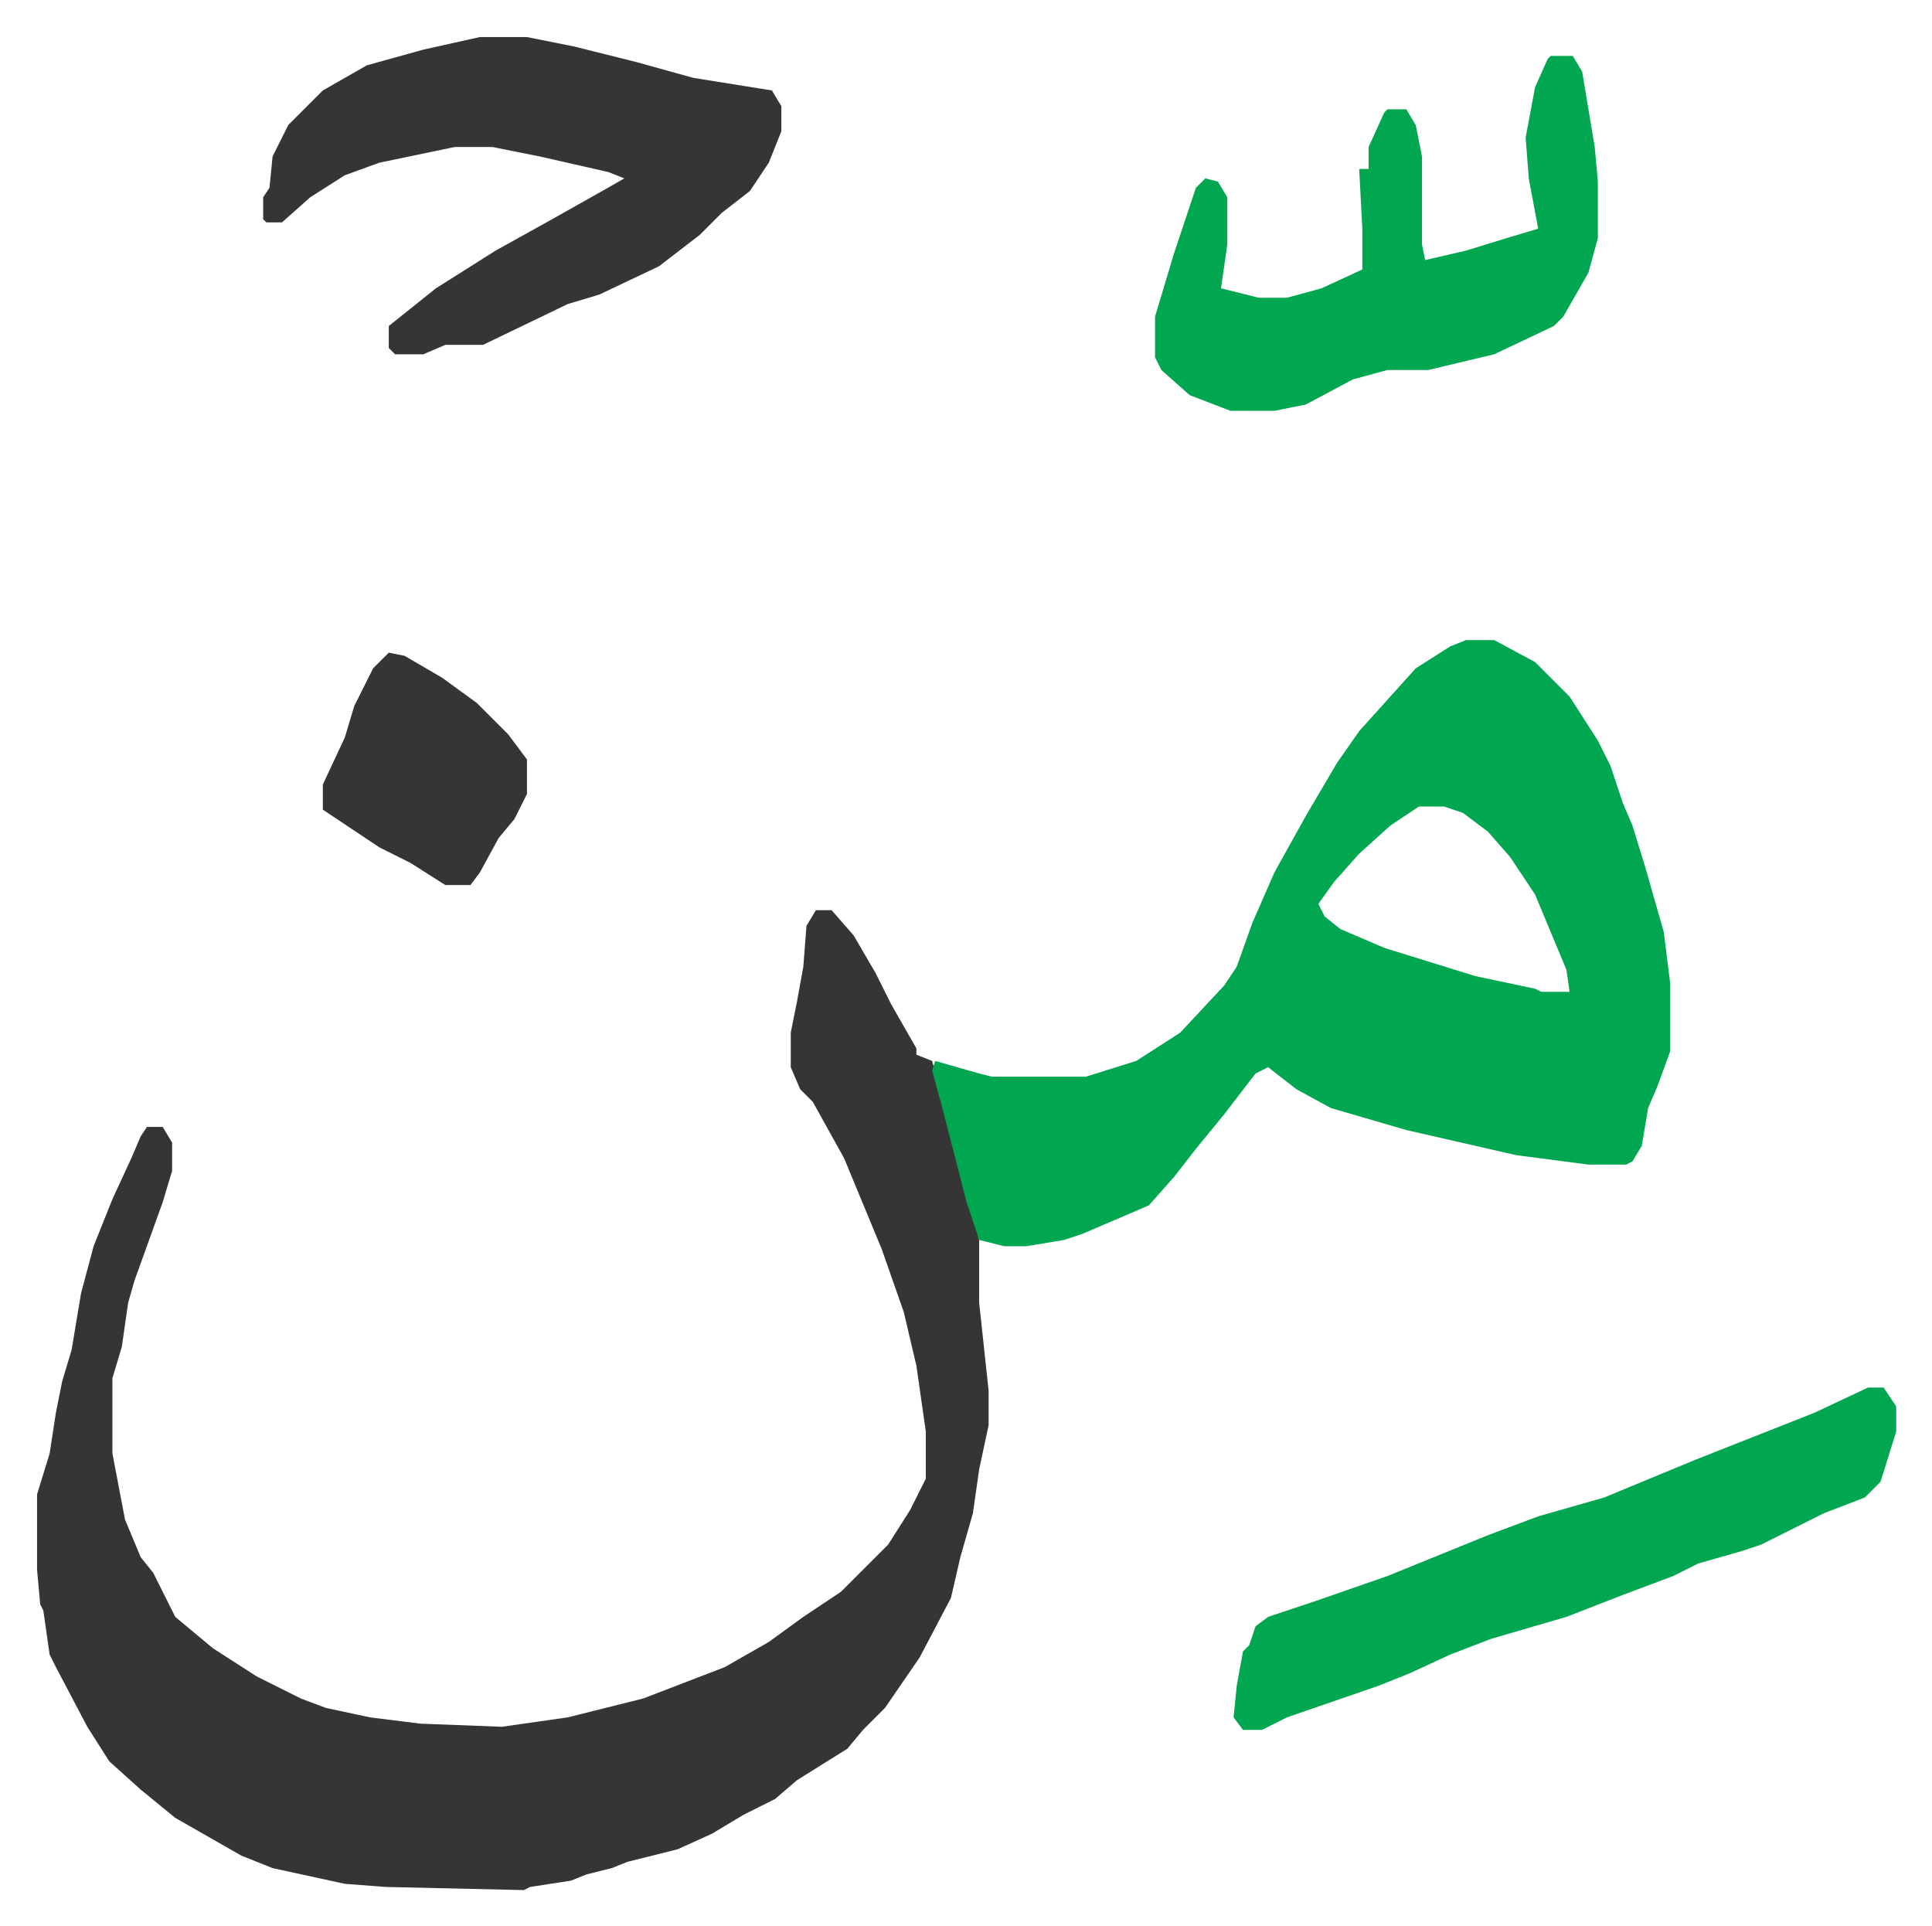
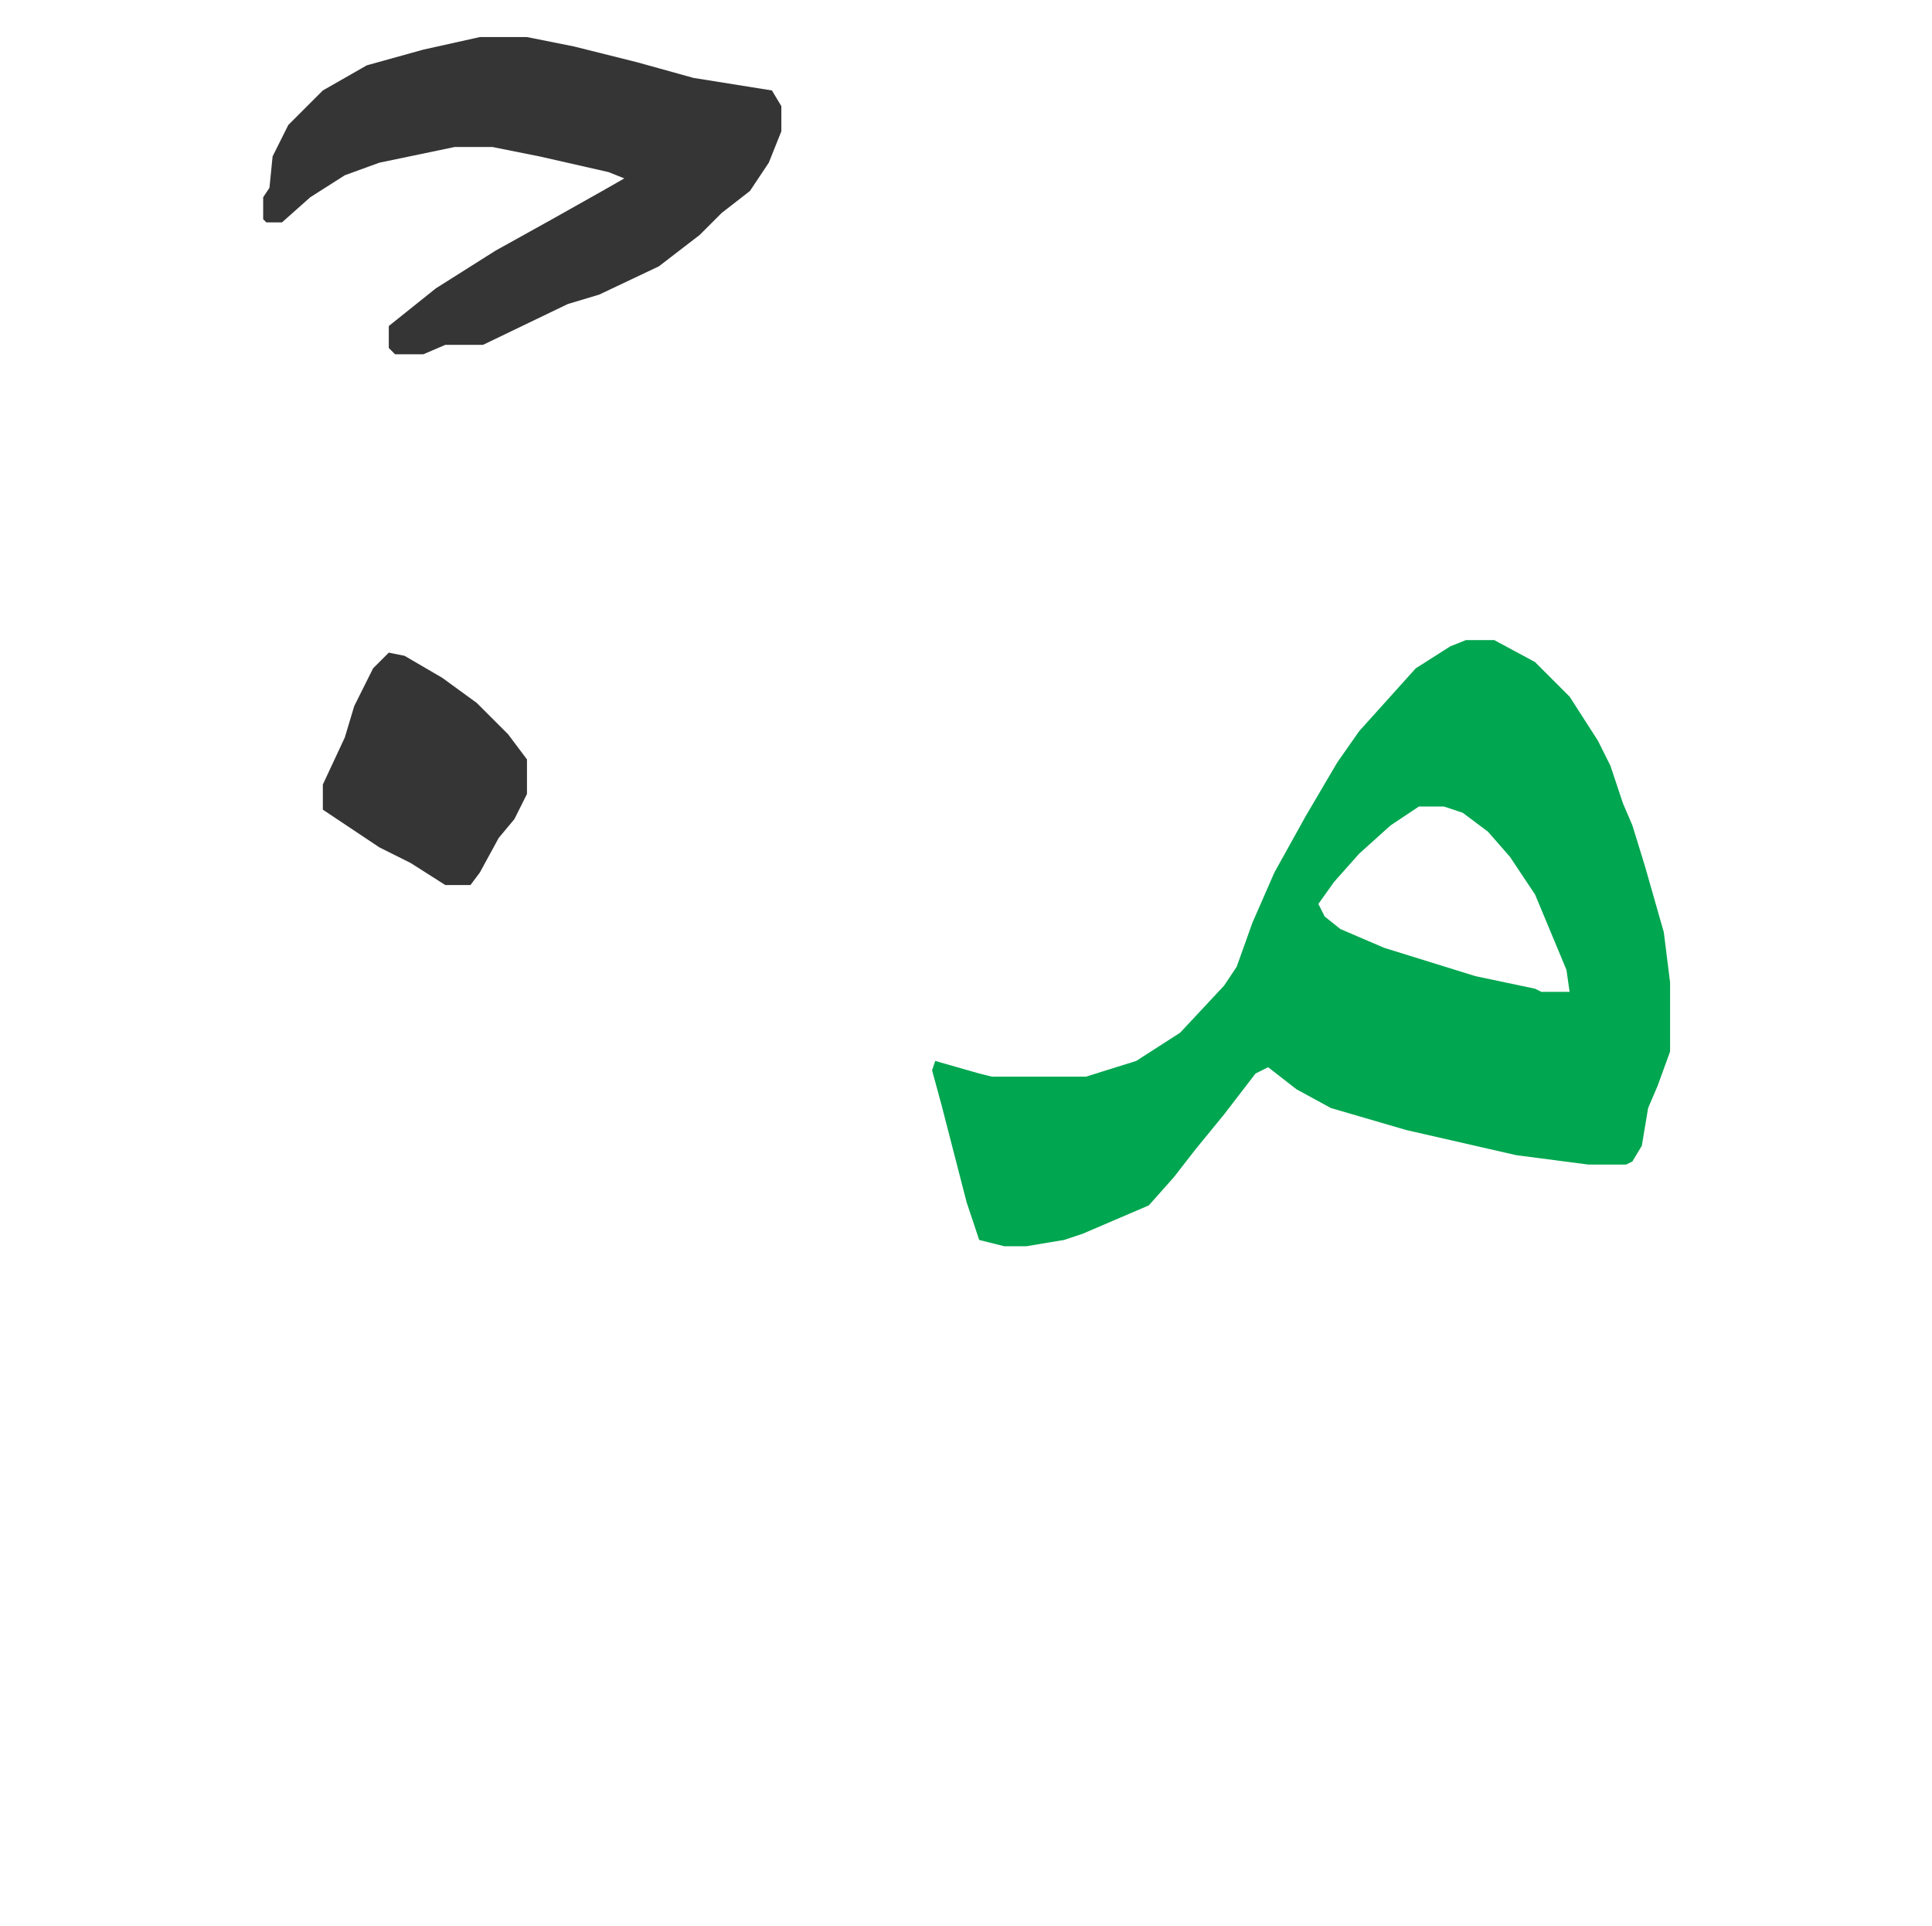
<svg xmlns="http://www.w3.org/2000/svg" viewBox="-11.8 495.2 615.2 613.2">
-   <path fill="#353535" id="rule_normal" d="M248 785h5l7 8 7 12 5 10 8 14v2l5 2 11 40 4 17v20l3 28v11l-3 14-2 14-4 14-3 13-10 19-11 16-7 7-5 6-16 10-7 6-10 5-10 6-11 5-16 4-5 2-8 2-5 2-13 2-2 1-44-1-13-1-23-5-10-4-21-12-11-9-10-9-7-11-10-19-2-4-2-14-1-2-1-11v-24l4-13 2-13 2-10 3-10 3-18 4-15 6-15 6-13 3-7 2-3h5l3 5v9l-3 10-9 25-2 7-2 14-3 10v24l4 21 5 12 4 5 7 14 12 10 14 9 14 7 8 3 14 3 16 2 26 1 21-3 24-6 26-10 14-8 11-8 12-8 15-15 7-11 5-10v-15l-3-21-4-17-7-20-12-29-10-18-4-4-3-7v-11l2-10 2-11 1-13z" />
  <path fill="#00a650" id="rule_idgham_with_ghunnah" d="M455 699h9l13 7 11 11 9 14 4 8 4 12 3 7 4 13 6 21 2 16v22l-4 11-3 7-2 12-3 5-2 1h-12l-23-3-35-8-24-7-11-6-9-7-4 2-10 13-9 11-7 9-8 9-21 9-6 2-12 2h-7l-8-2-4-12-8-31-3-11 1-3 14 4 4 1h30l16-5 14-9 14-15 4-6 5-14 7-16 10-18 10-17 7-10 9-10 9-10 11-7zm-15 53-9 6-10 9-8 9-5 7 2 4 5 4 14 6 29 9 19 4 2 1h9l-1-7-10-24-8-12-7-8-8-6-6-2z" />
  <path fill="#353535" id="rule_normal" d="M141 507h15l15 3 20 5 18 5 25 4 3 5v8l-4 10-6 9-9 7-7 7-13 10-19 9-10 3-27 13h-12l-7 3h-9l-2-2v-7l15-12 19-12 18-10 16-9 7-4-5-2-22-5-15-3h-12l-24 5-11 4-11 7-9 8h-5l-1-1v-7l2-3 1-10 5-10 11-11 14-8 18-5z" />
-   <path fill="#00a650" id="rule_idgham_with_ghunnah" d="M482 513h7l3 5 4 24 1 11v18l-3 11-8 14-3 3-19 9-21 5h-13l-11 3-15 8-10 2h-14l-13-5-9-8-2-4v-13l6-20 7-21 3-3 4 1 3 5v15l-2 14 12 3h9l11-3 13-6v-13l-1-19h3v-7l5-11 1-1h6l3 5 2 10v28l1 5 13-3 13-4 10-3-3-16-1-13 3-16 4-9zm101 424h5l4 6v8l-5 16-5 5-13 5-20 10-6 2-14 4-8 4-16 6-18 7-24 7-13 5-13 6-10 4-29 10-8 4h-6l-3-4 1-10 2-11 2-2 2-6 4-3 15-5 23-8 32-13 16-6 21-6 29-12 38-15z" />
  <path fill="#353535" id="rule_normal" d="m112 703 5 1 12 7 11 8 10 10 6 8v11l-4 8-5 6-6 11-3 4h-8l-11-7-10-5-18-12v-8l7-15 3-10 6-12z" />
</svg>